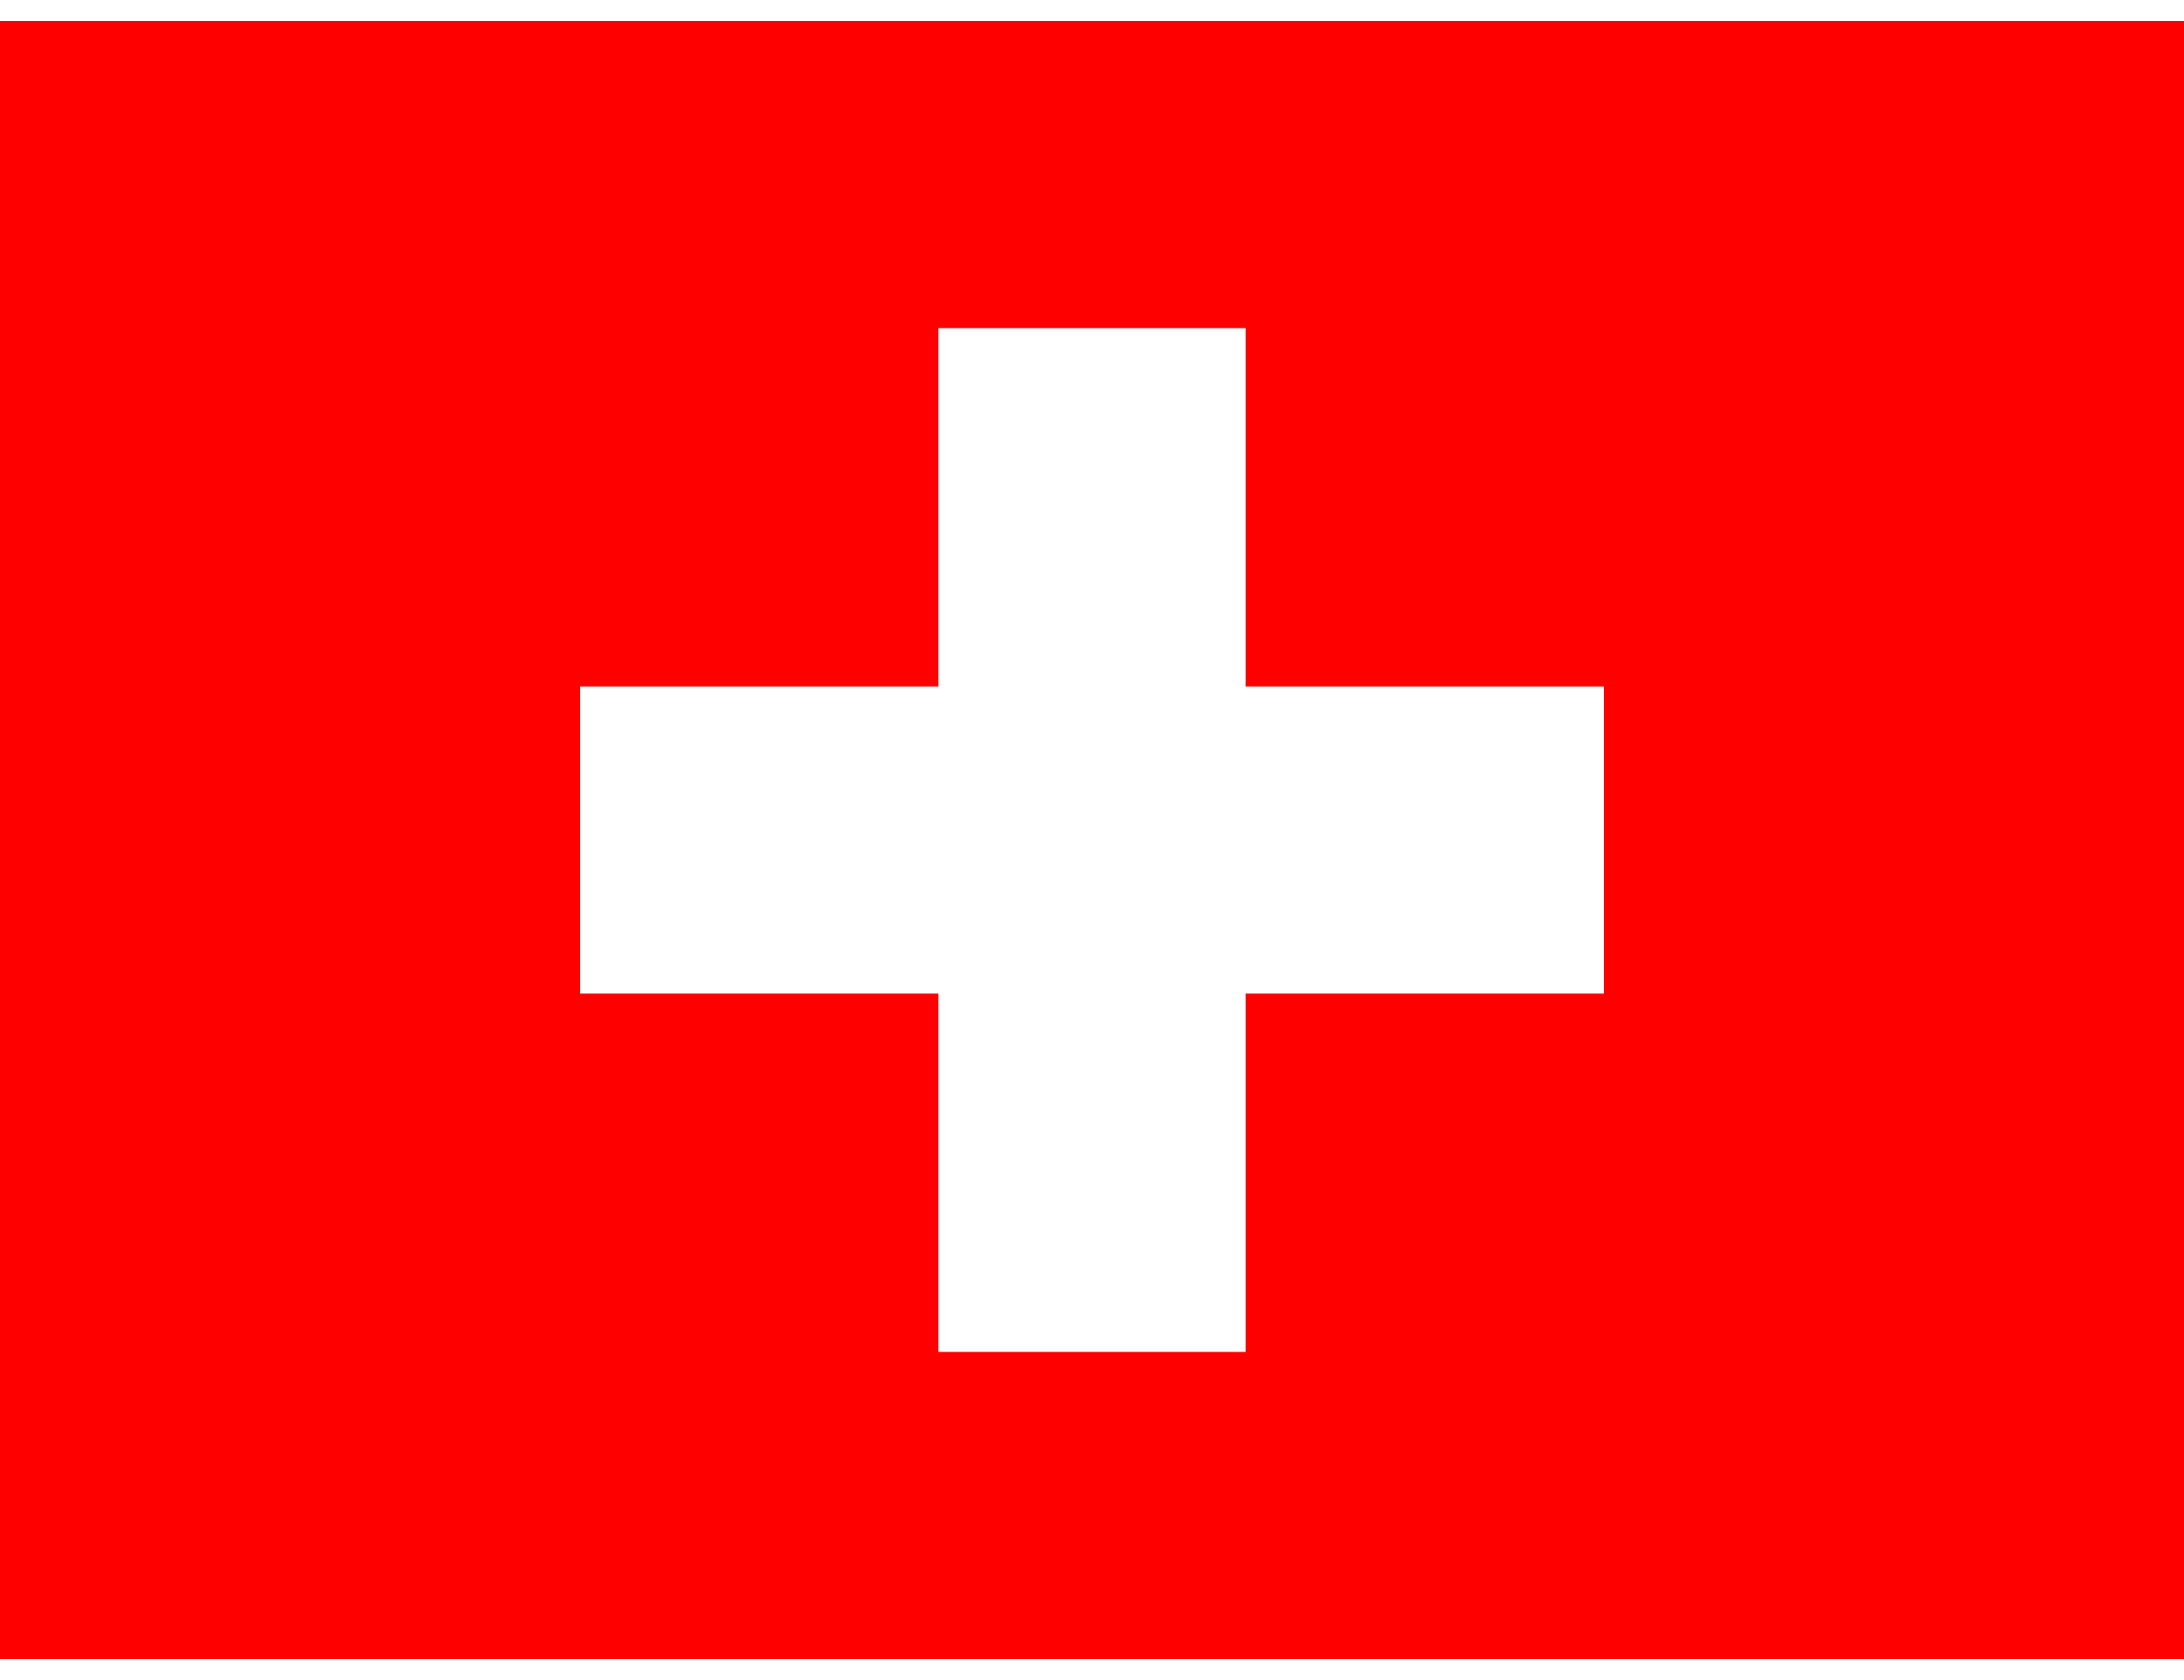
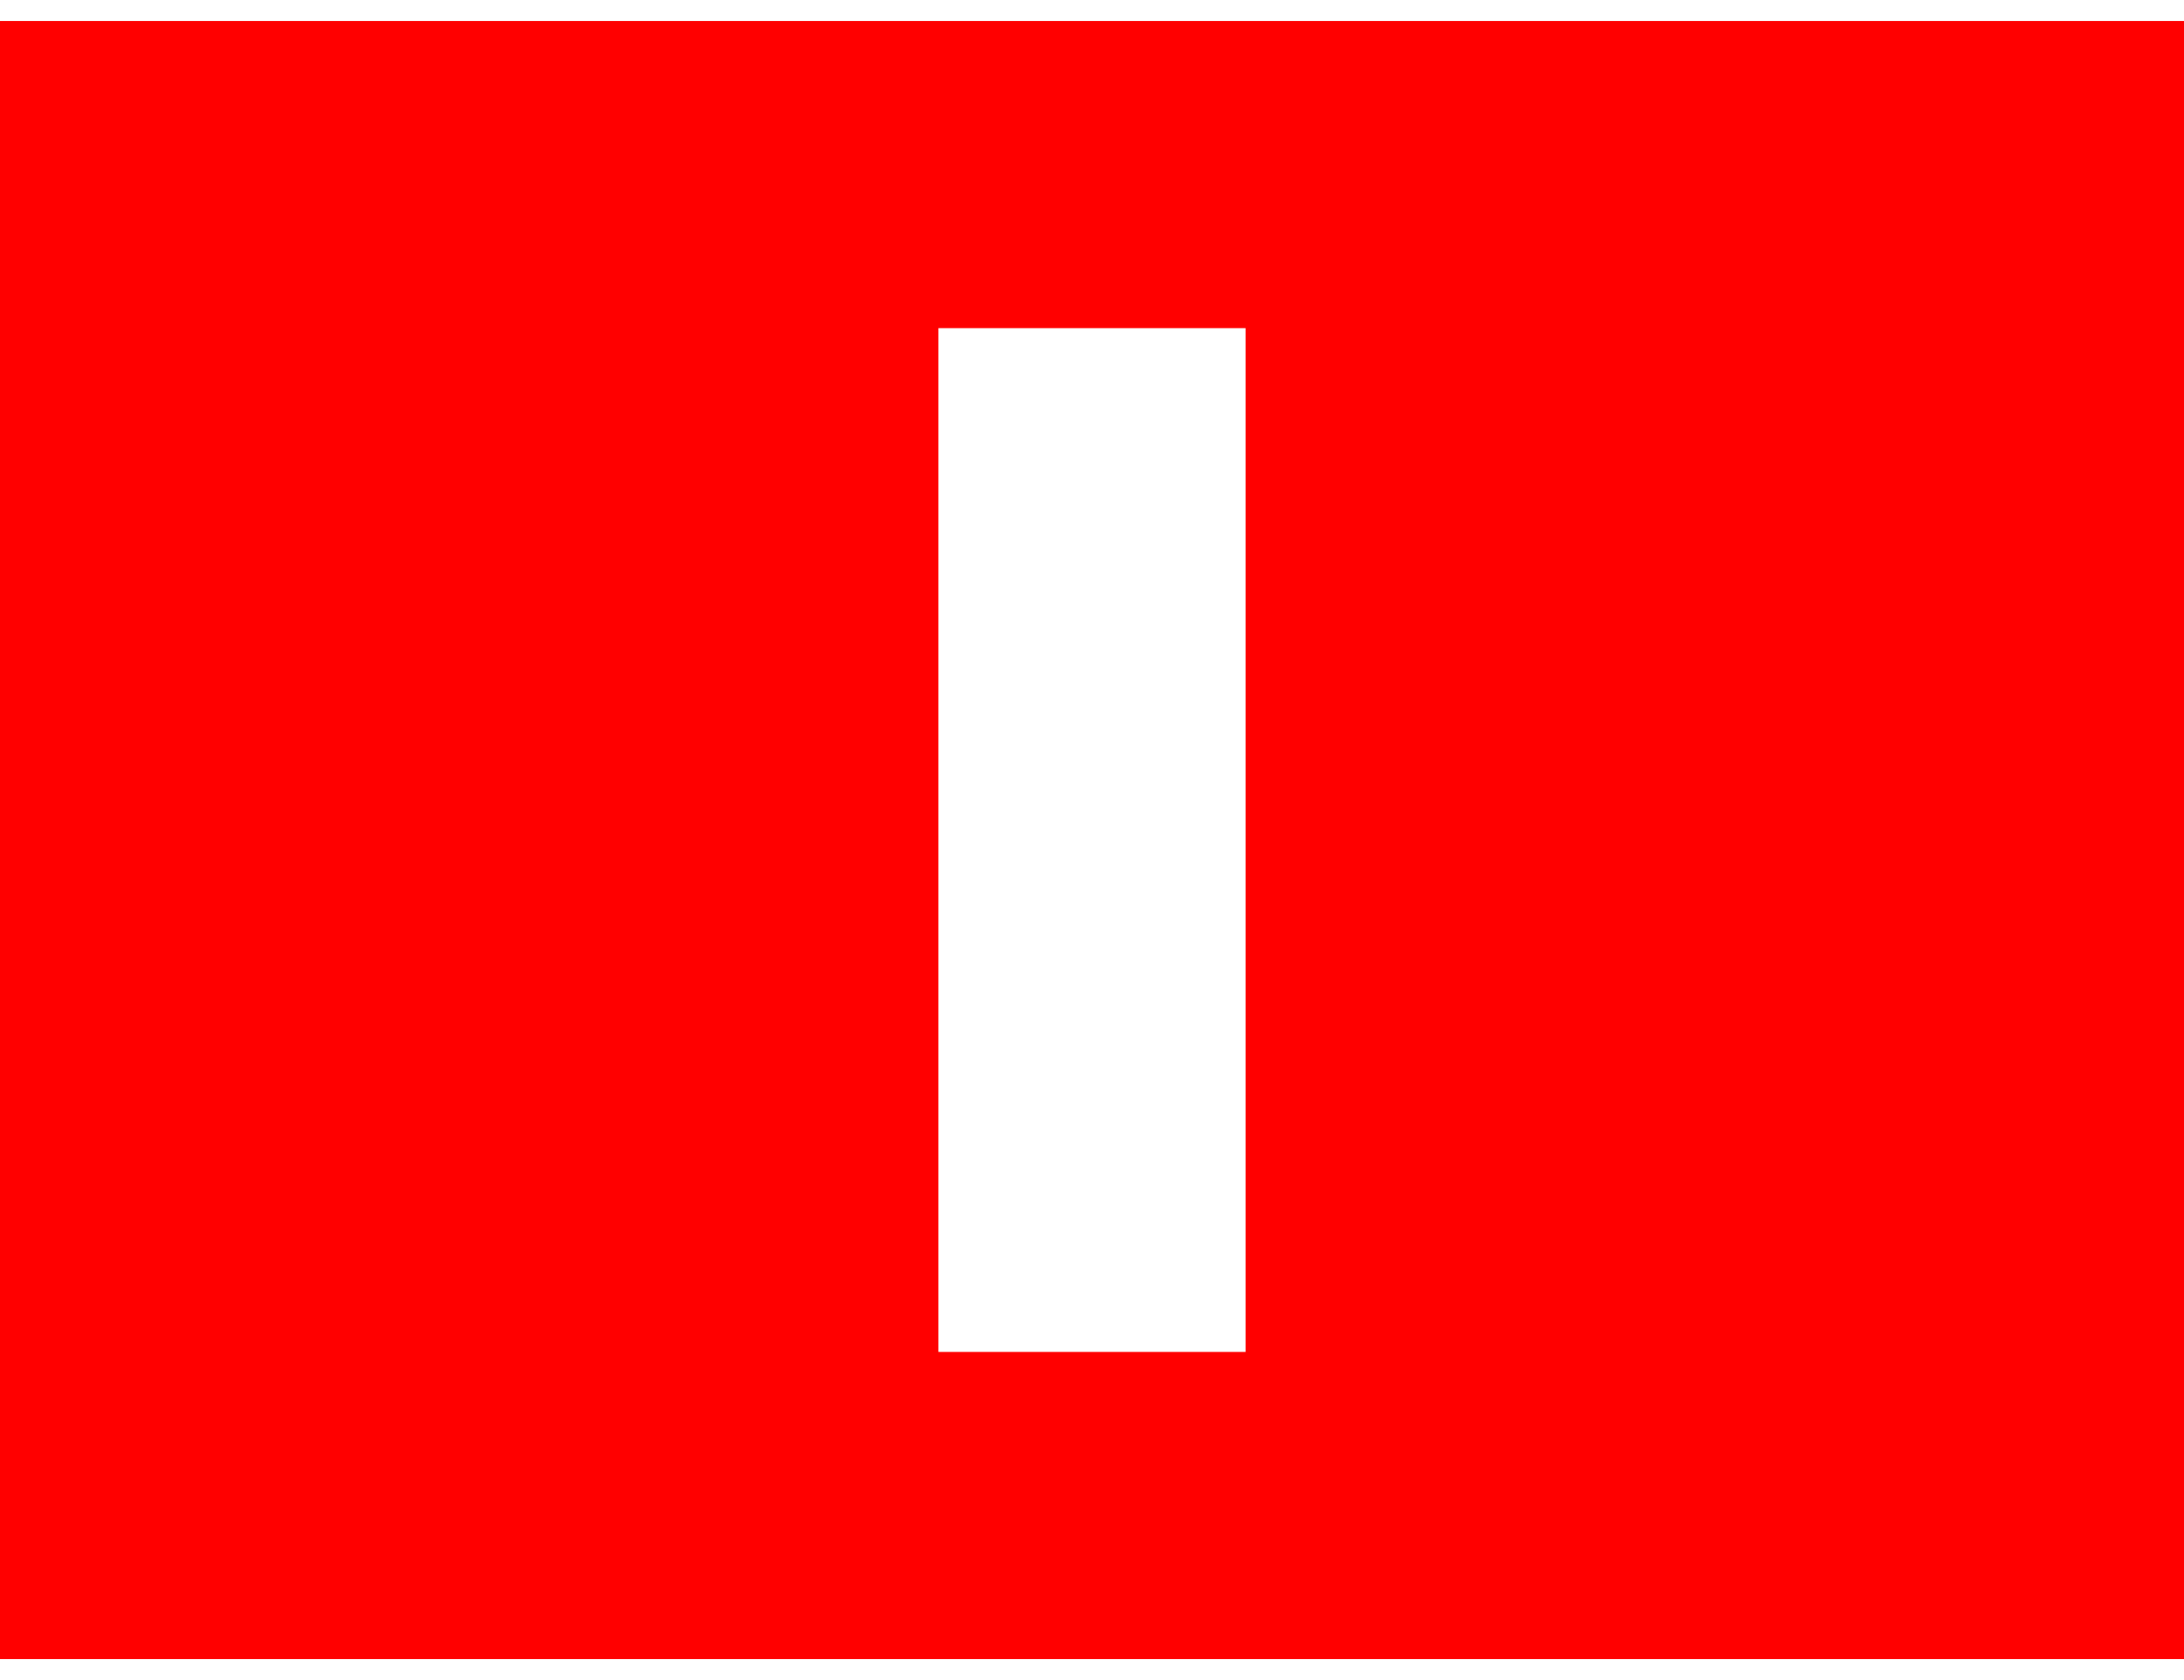
<svg xmlns="http://www.w3.org/2000/svg" id="flag-icons-ch" viewBox="0.0 0.0 640.0 480.0" width="26" height="20">
  <g fill-rule="evenodd" stroke-width="1pt">
    <path fill="red" d="M0 0h640v480H0z" />
    <g fill="#fff">
-       <path d="M170 195h300v90H170z" />
      <path d="M275 90h90v300h-90z" />
    </g>
  </g>
</svg>